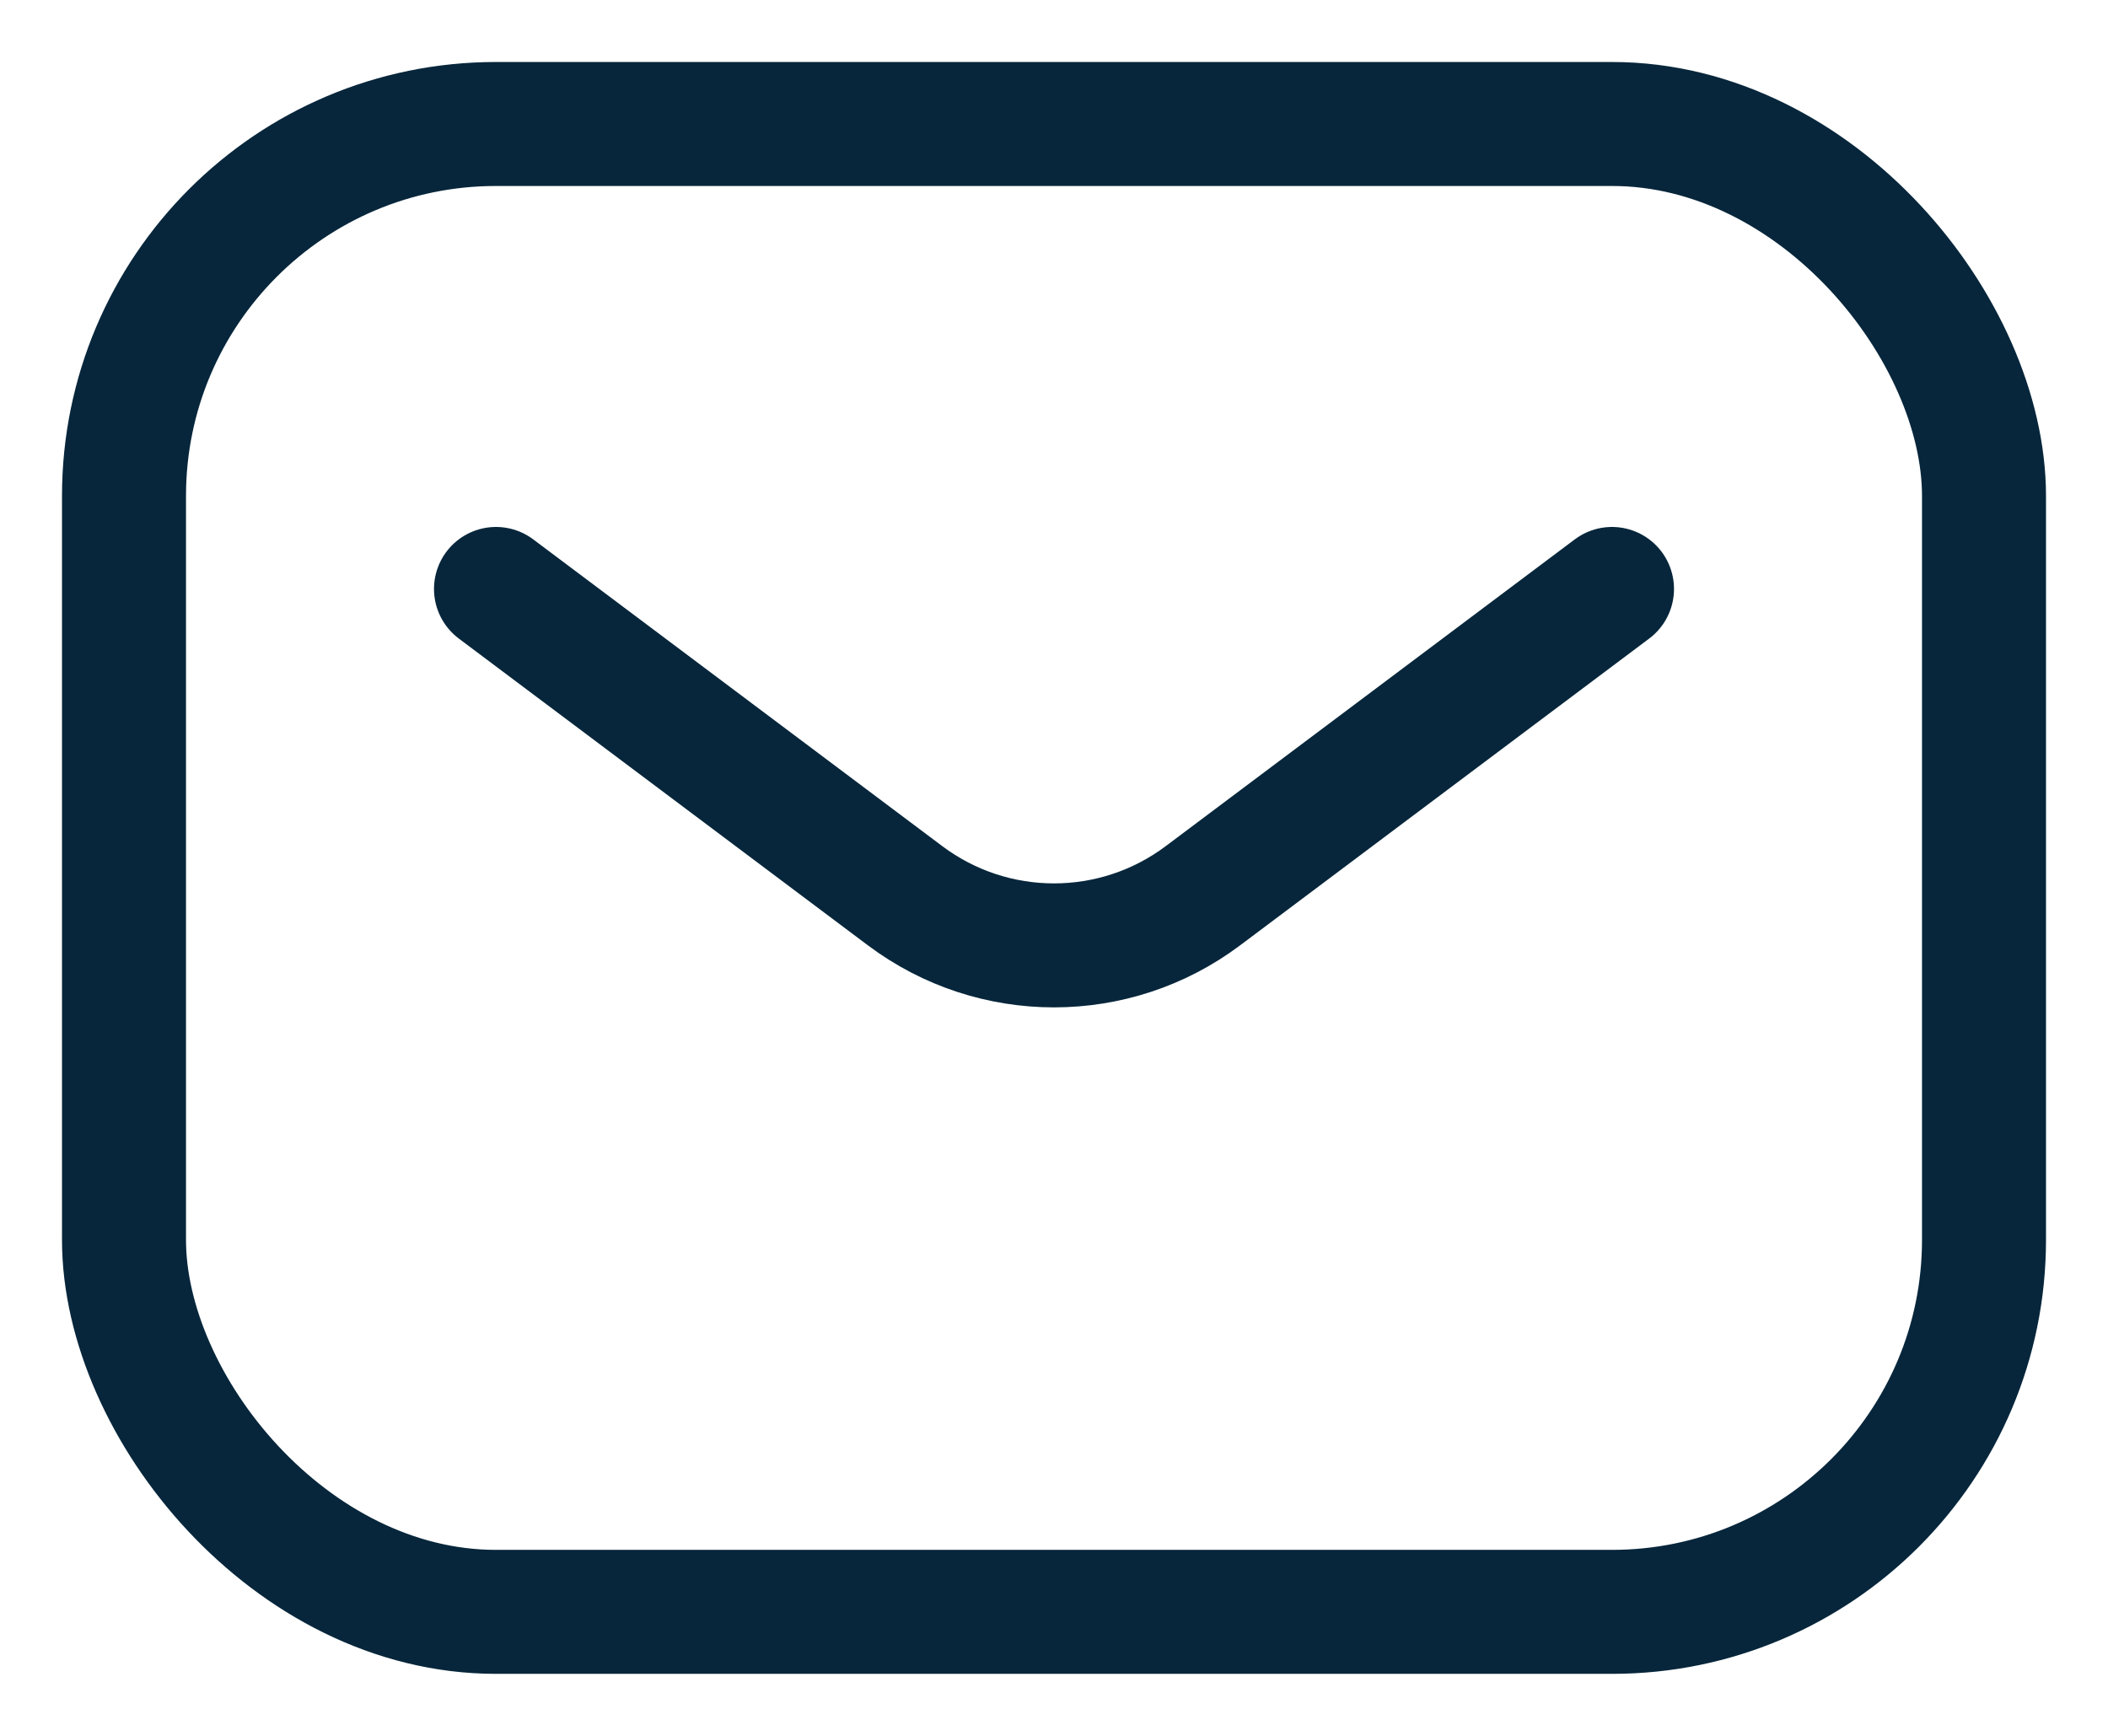
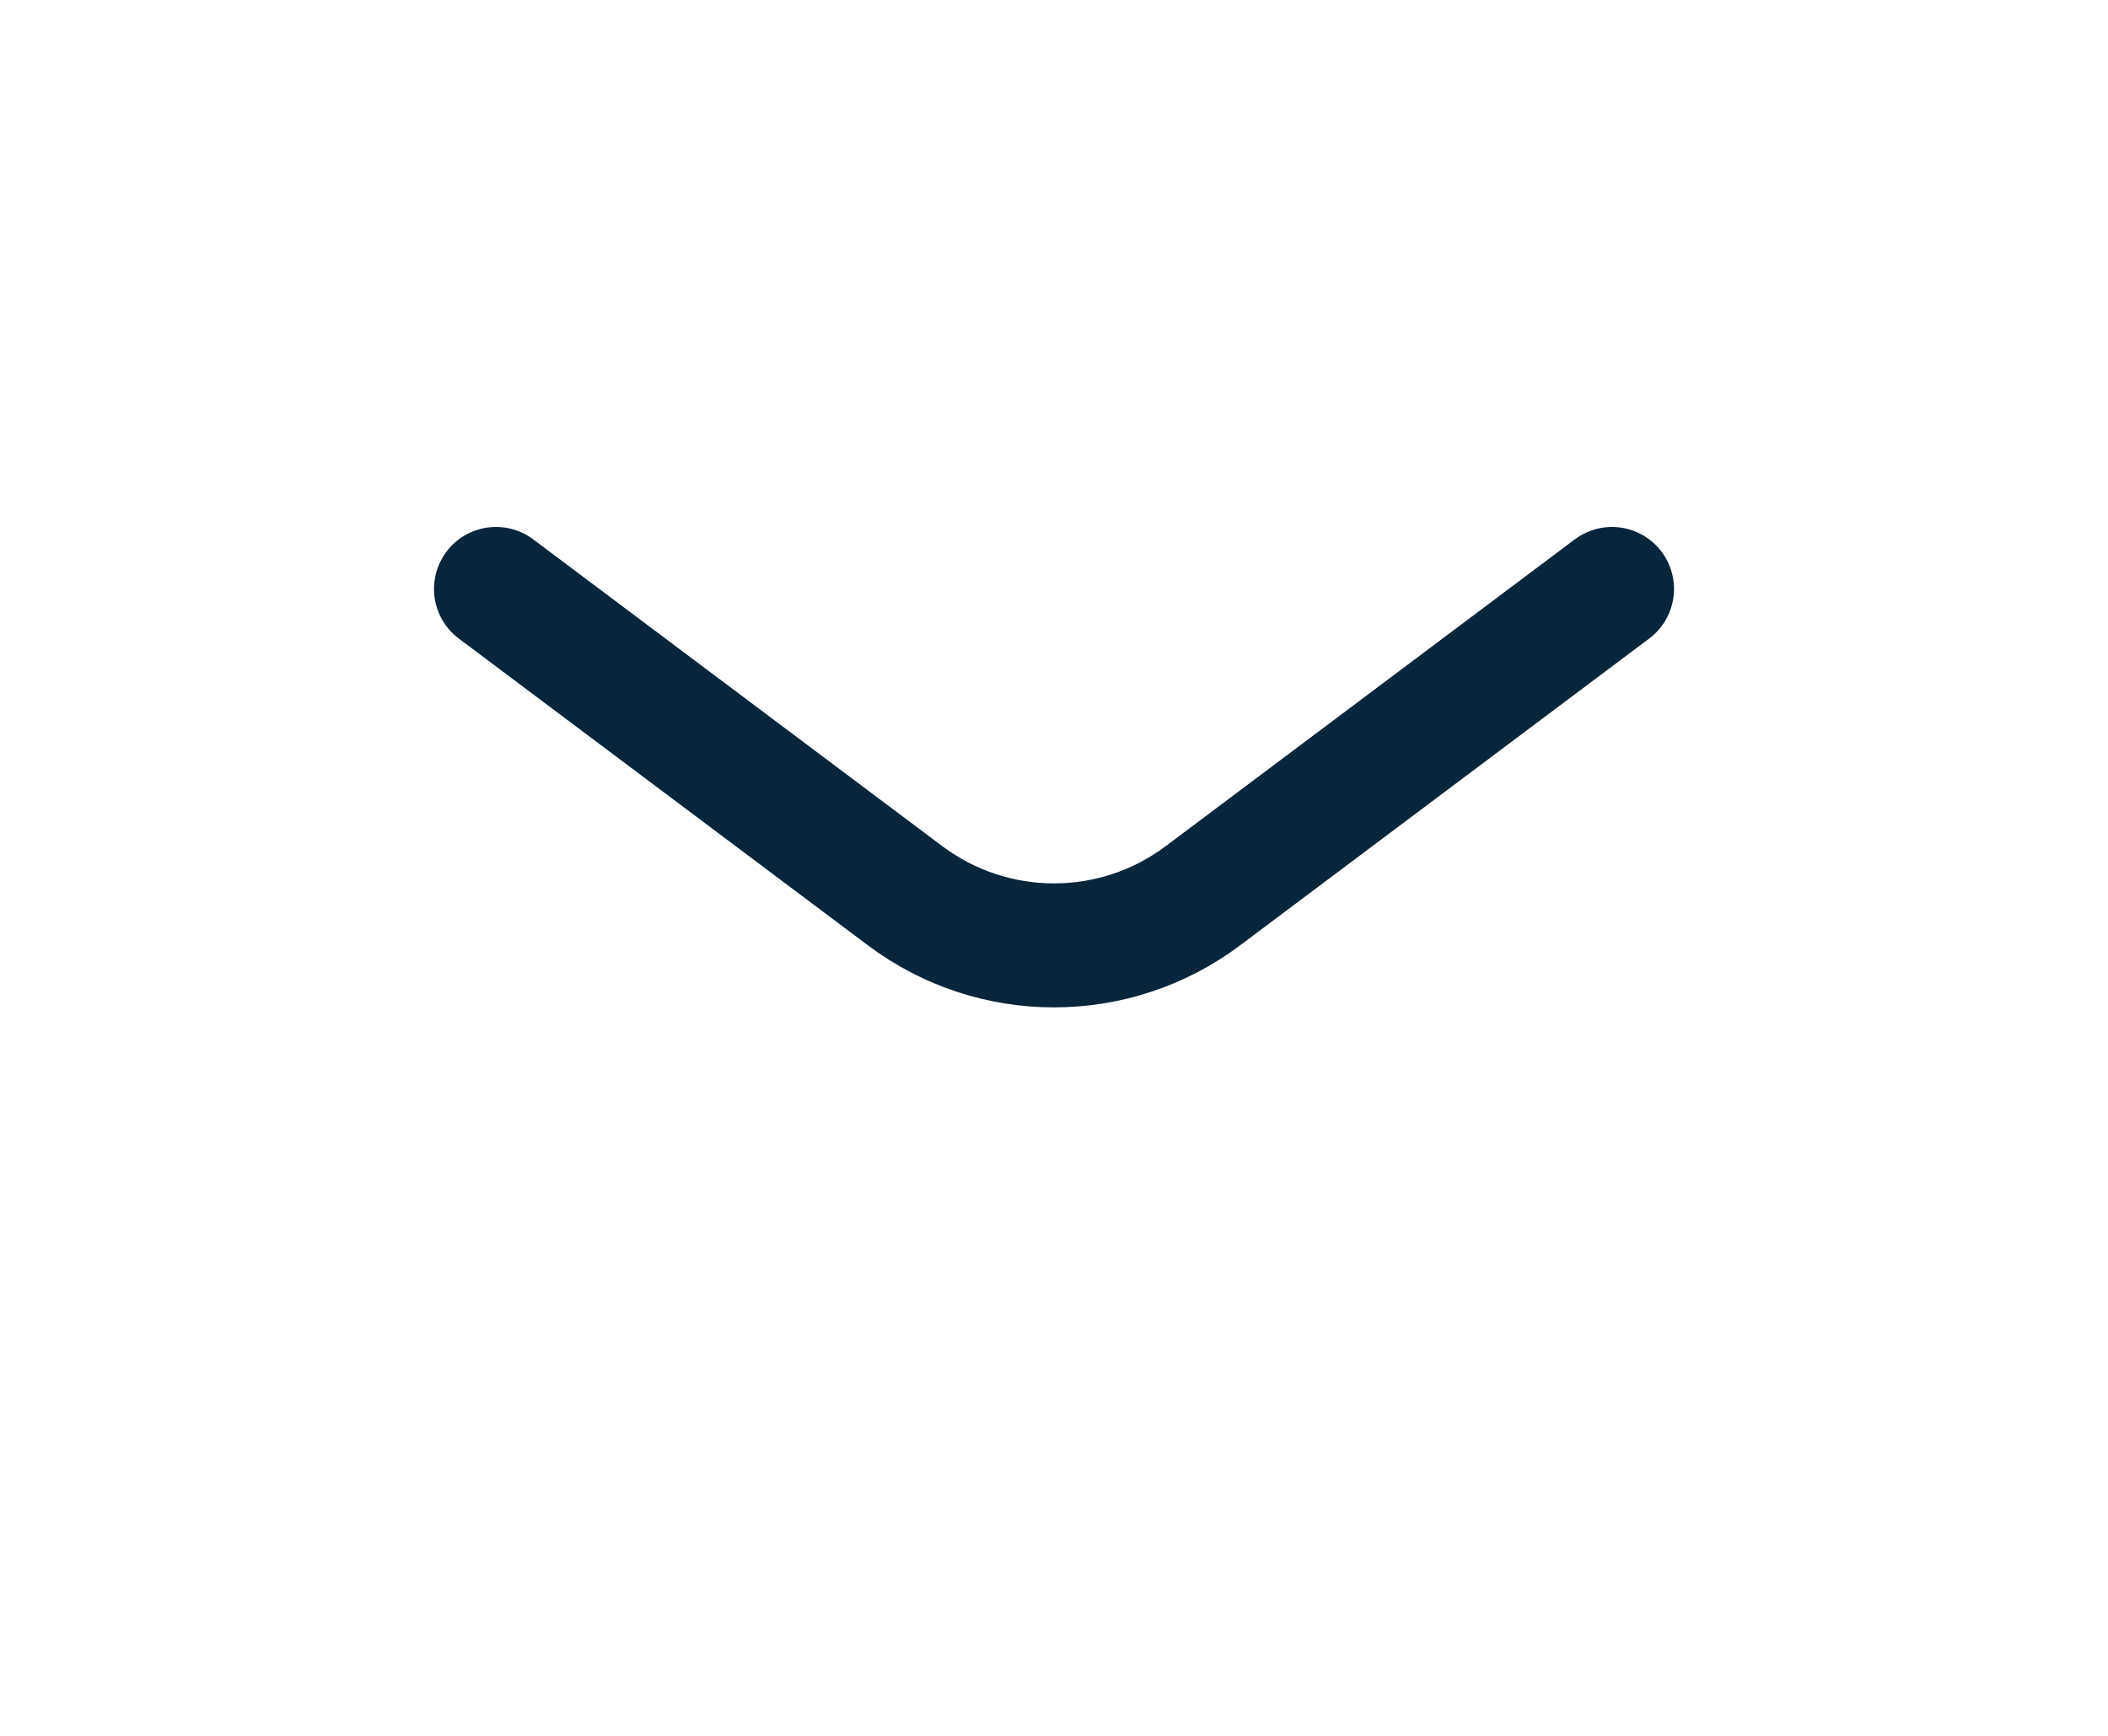
<svg xmlns="http://www.w3.org/2000/svg" width="17" height="14" viewBox="0 0 17 14" fill="none">
-   <rect x="1" y="1" width="15" height="12" rx="3" stroke="#07263B" />
  <path d="M4 4.75L7.3 7.225C8.011 7.758 8.989 7.758 9.7 7.225L13 4.75" stroke="#07263B" stroke-linecap="round" stroke-linejoin="round" />
</svg>